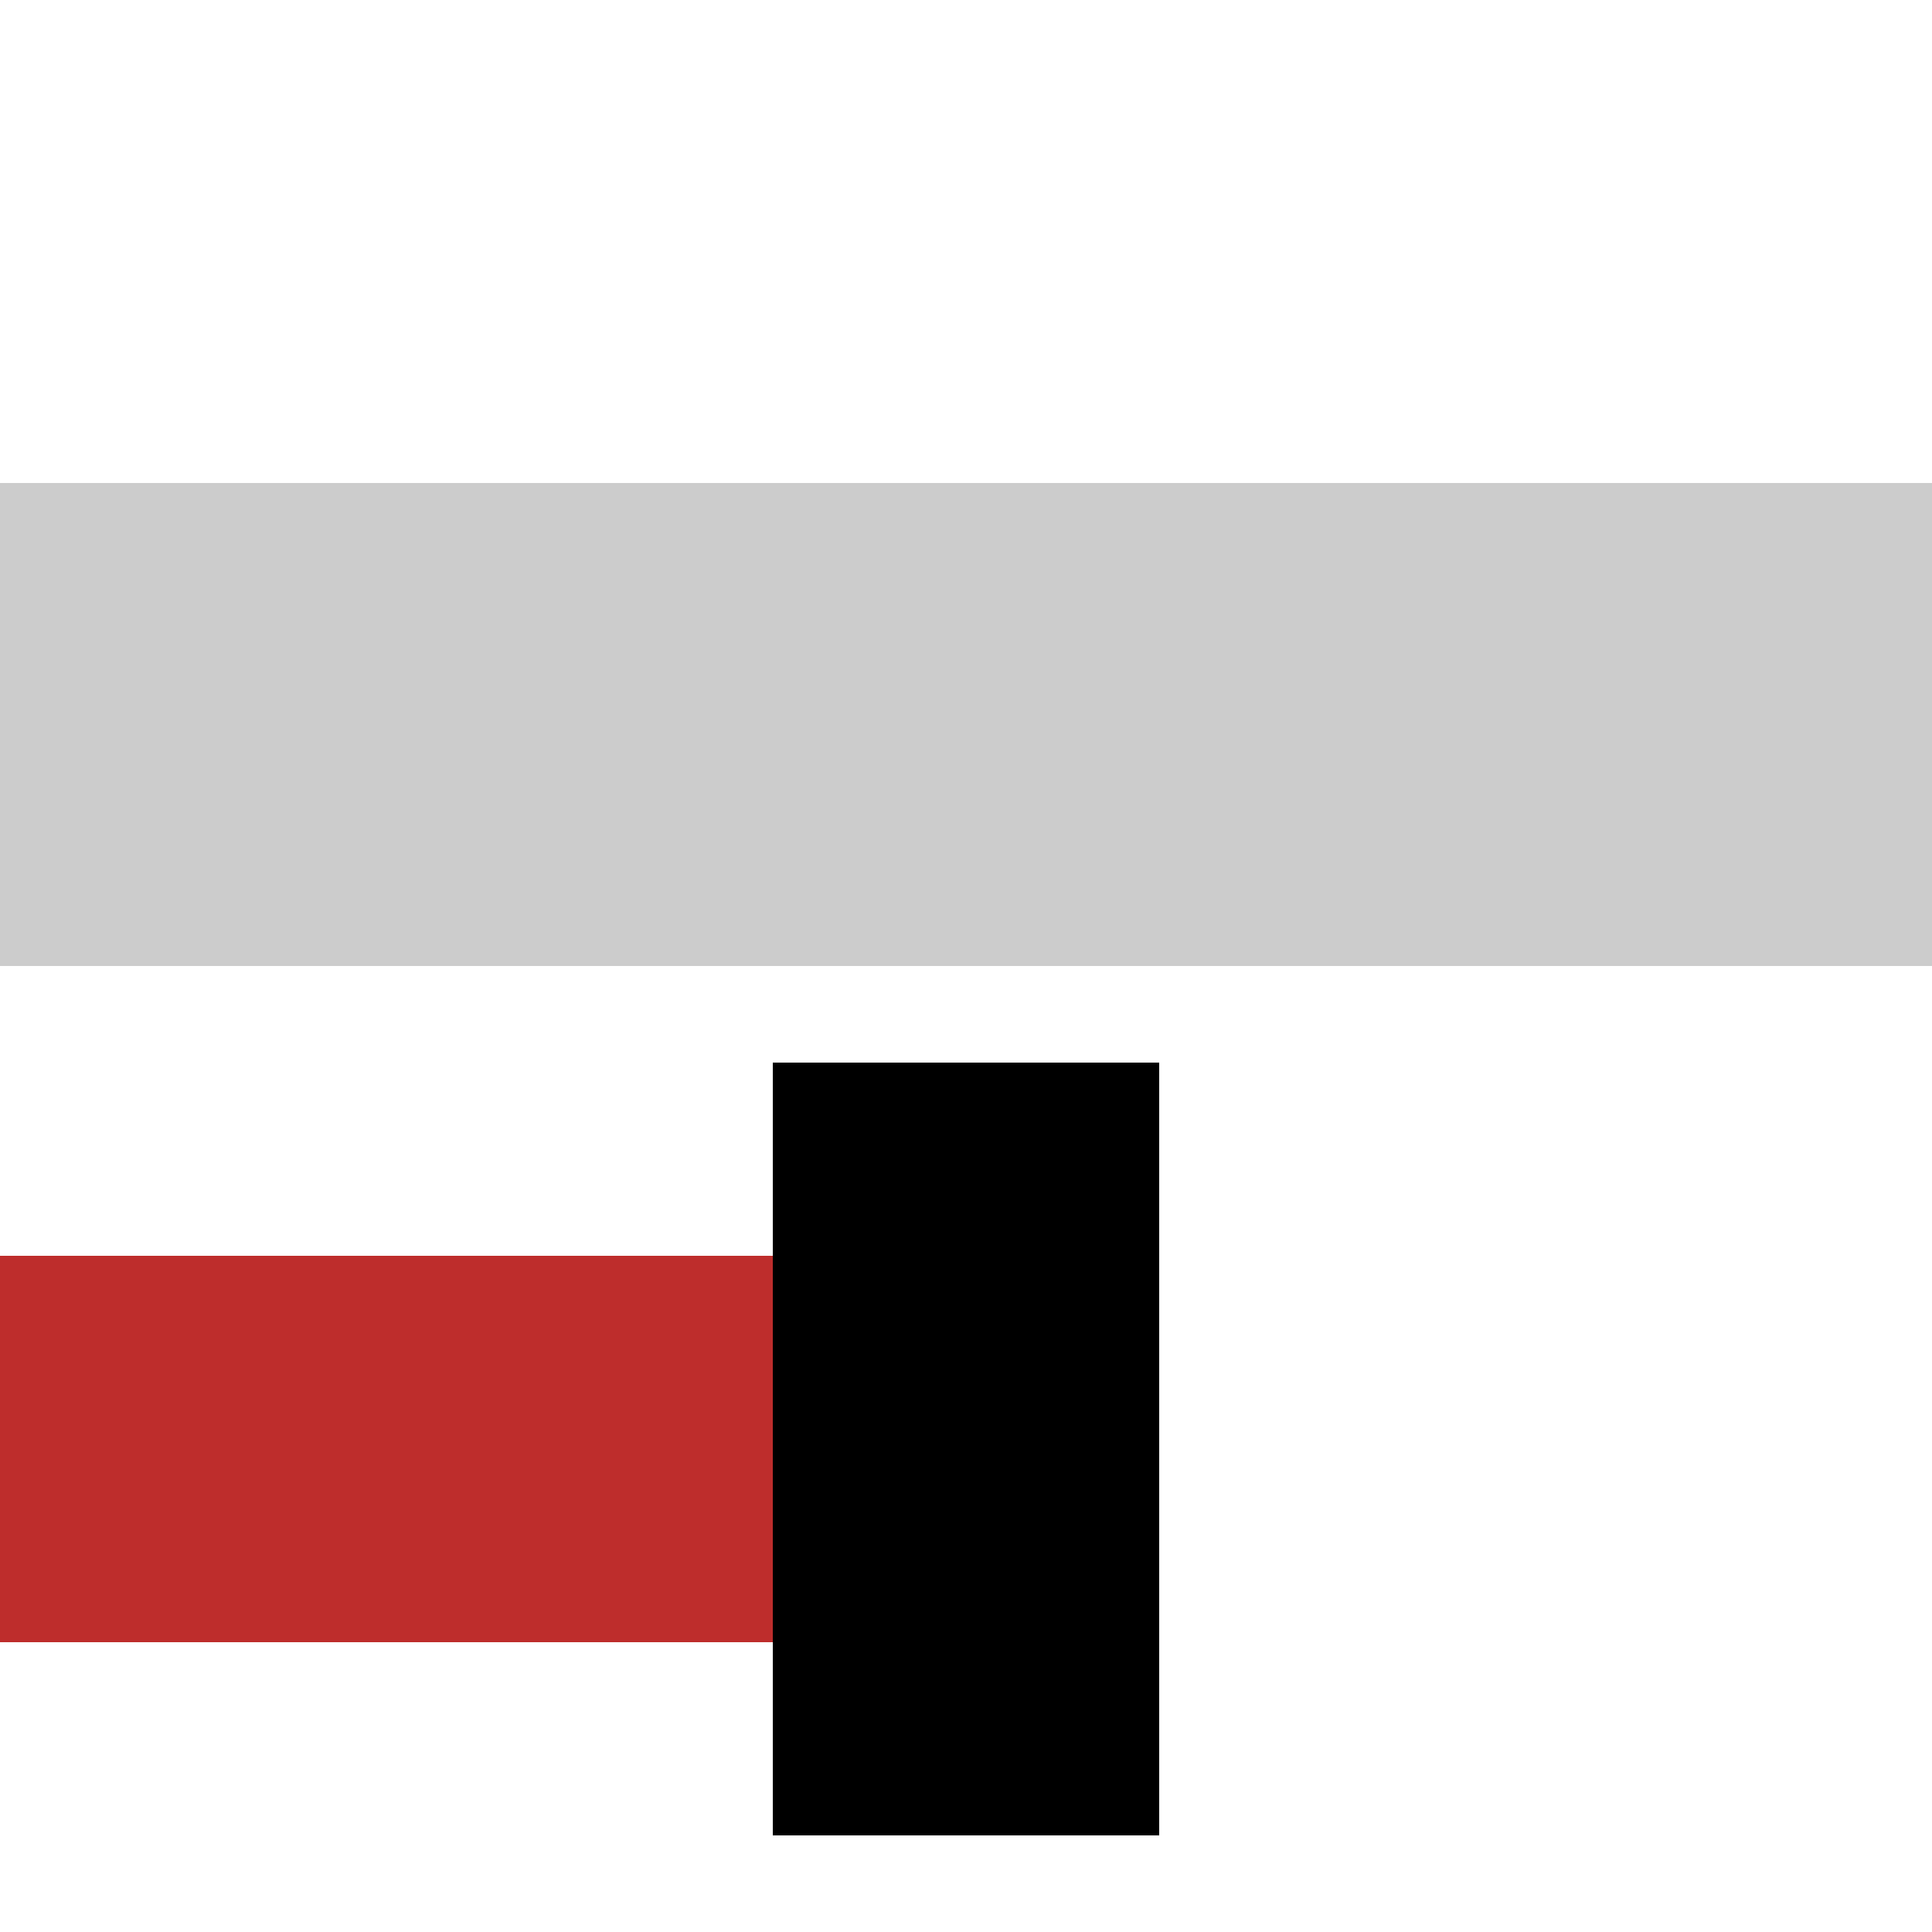
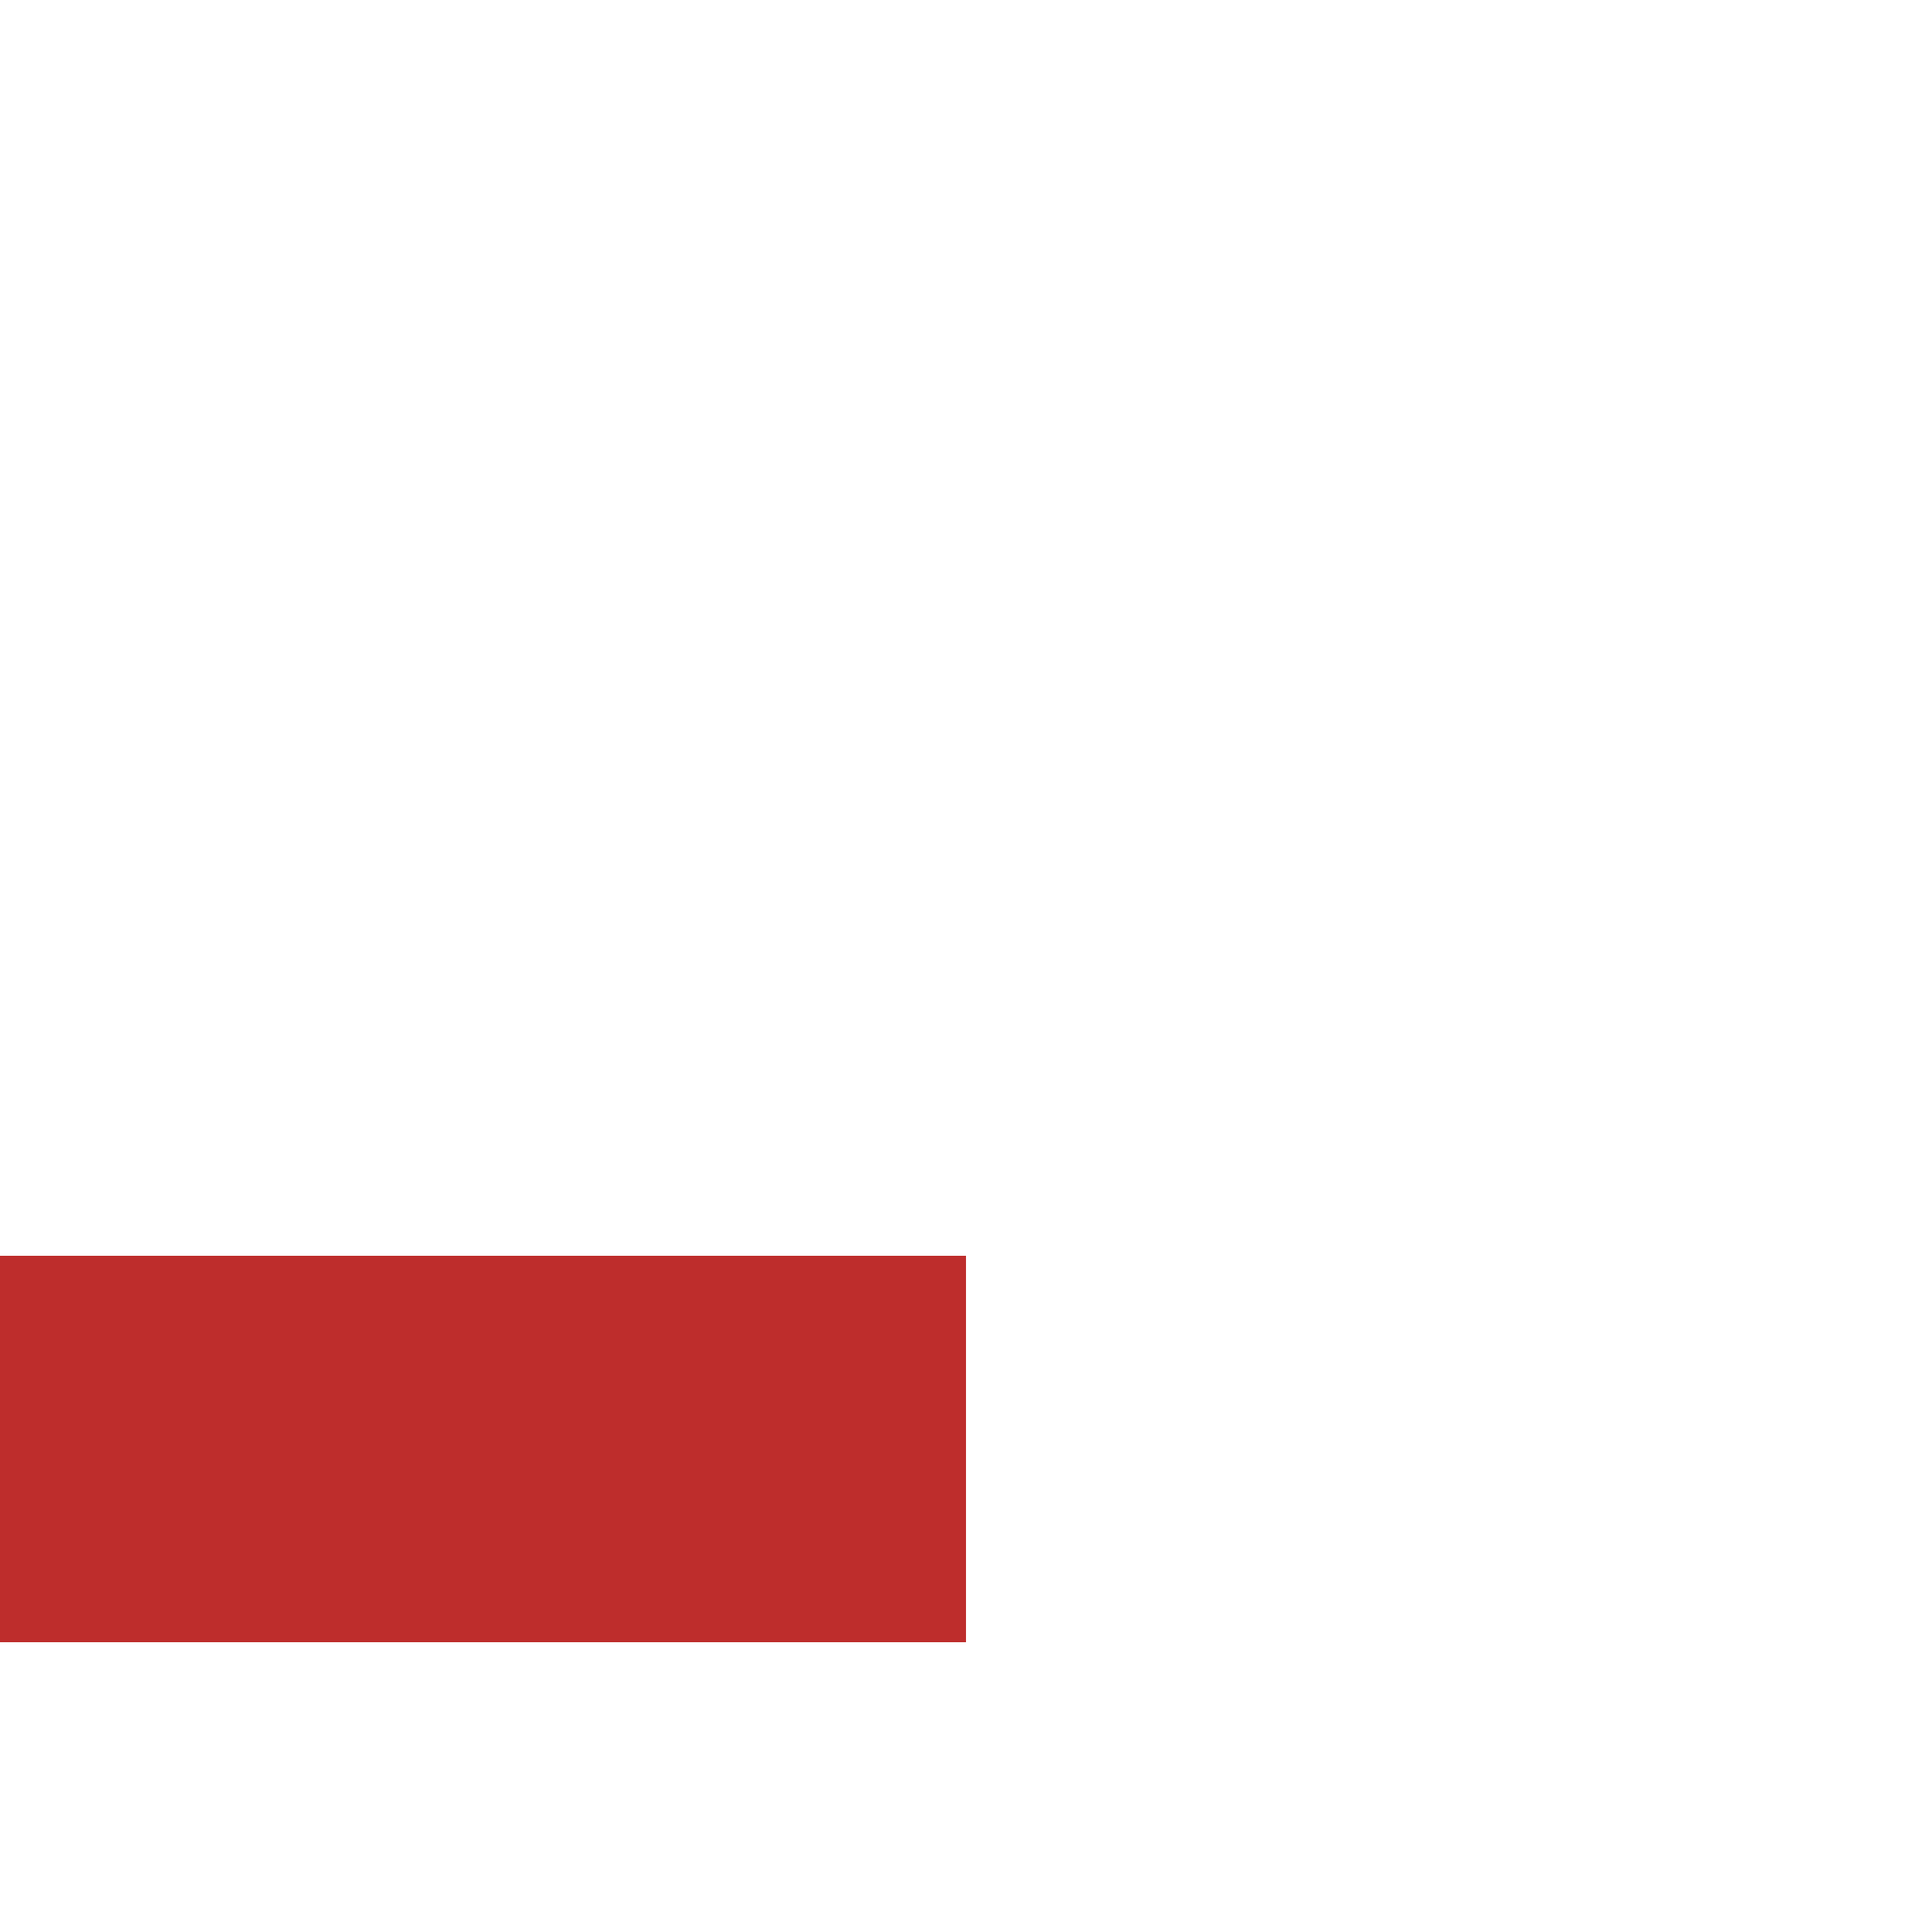
<svg xmlns="http://www.w3.org/2000/svg" width="500" height="500">
  <title>e-PENDEe(L)q</title>
  <g stroke-width="100">
    <path stroke="#BE2D2C" d="M 250,375 H 0" />
-     <path stroke="#000" d="M 250,275 V 475" />
  </g>
-   <path fill="#CCC" d="M 0,125 H 500 V 250 H 0" />
+   <path fill="#CCC" d="M 0,125 V 250 H 0" />
</svg>